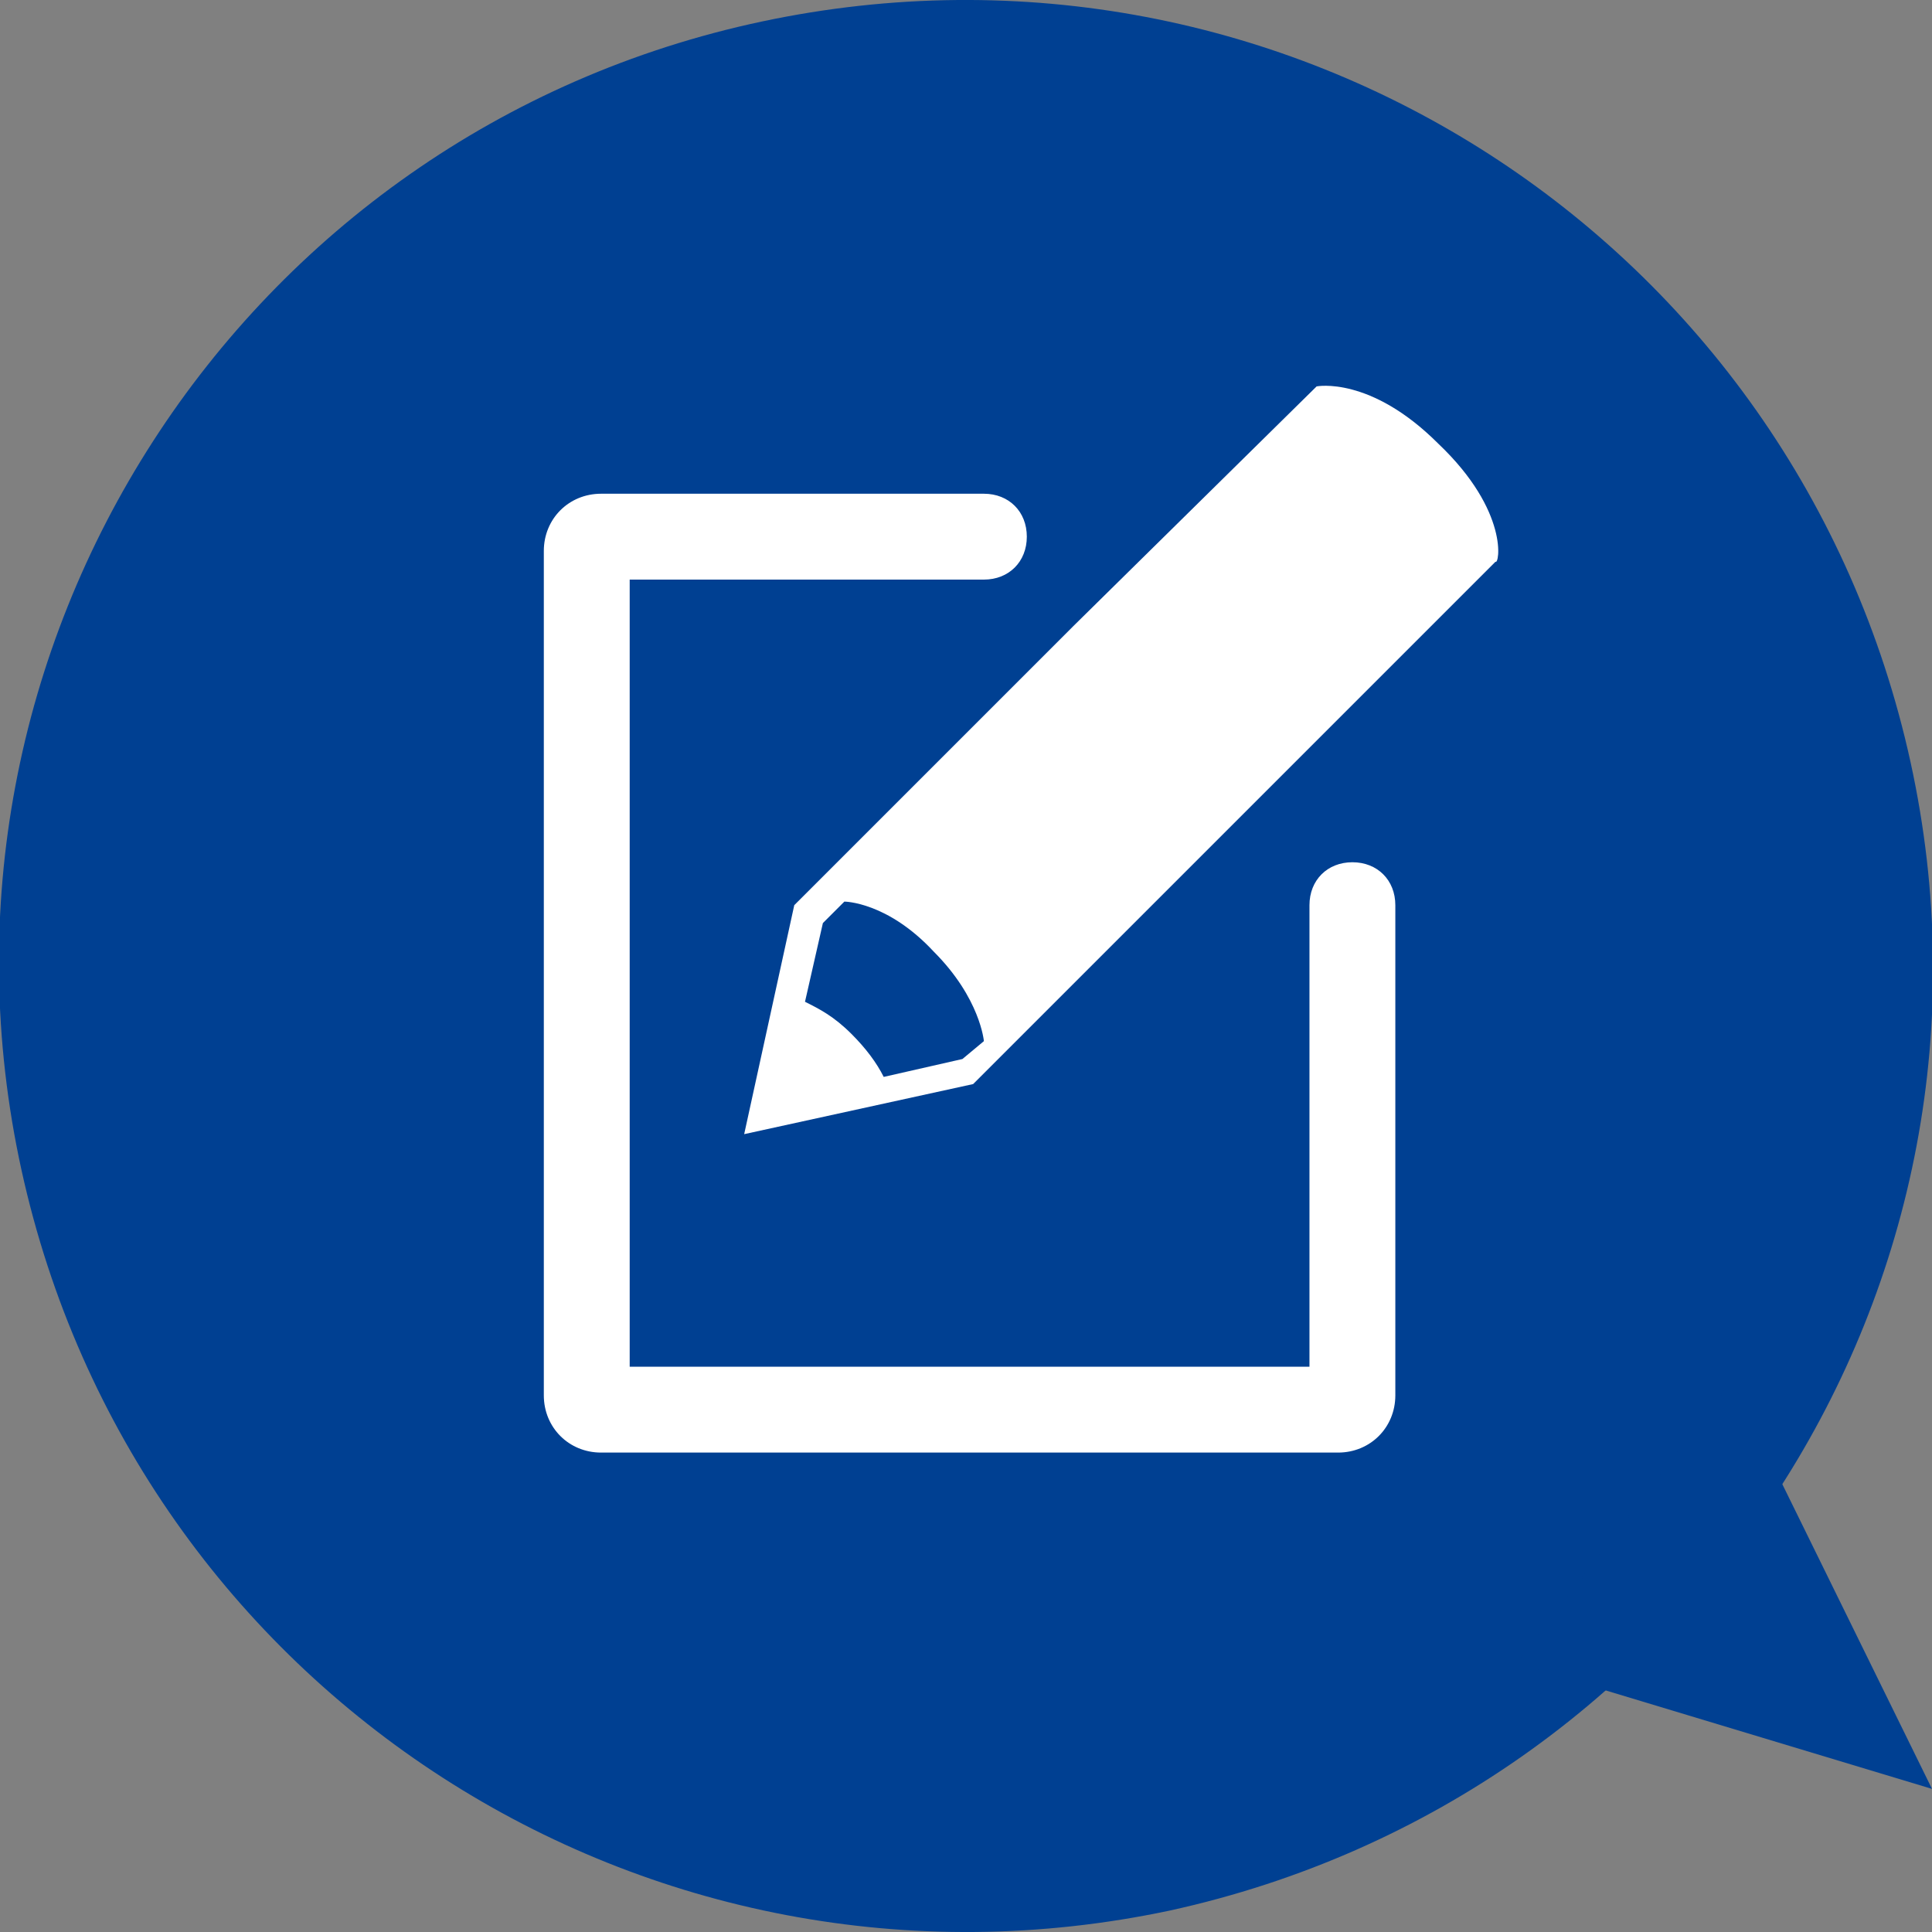
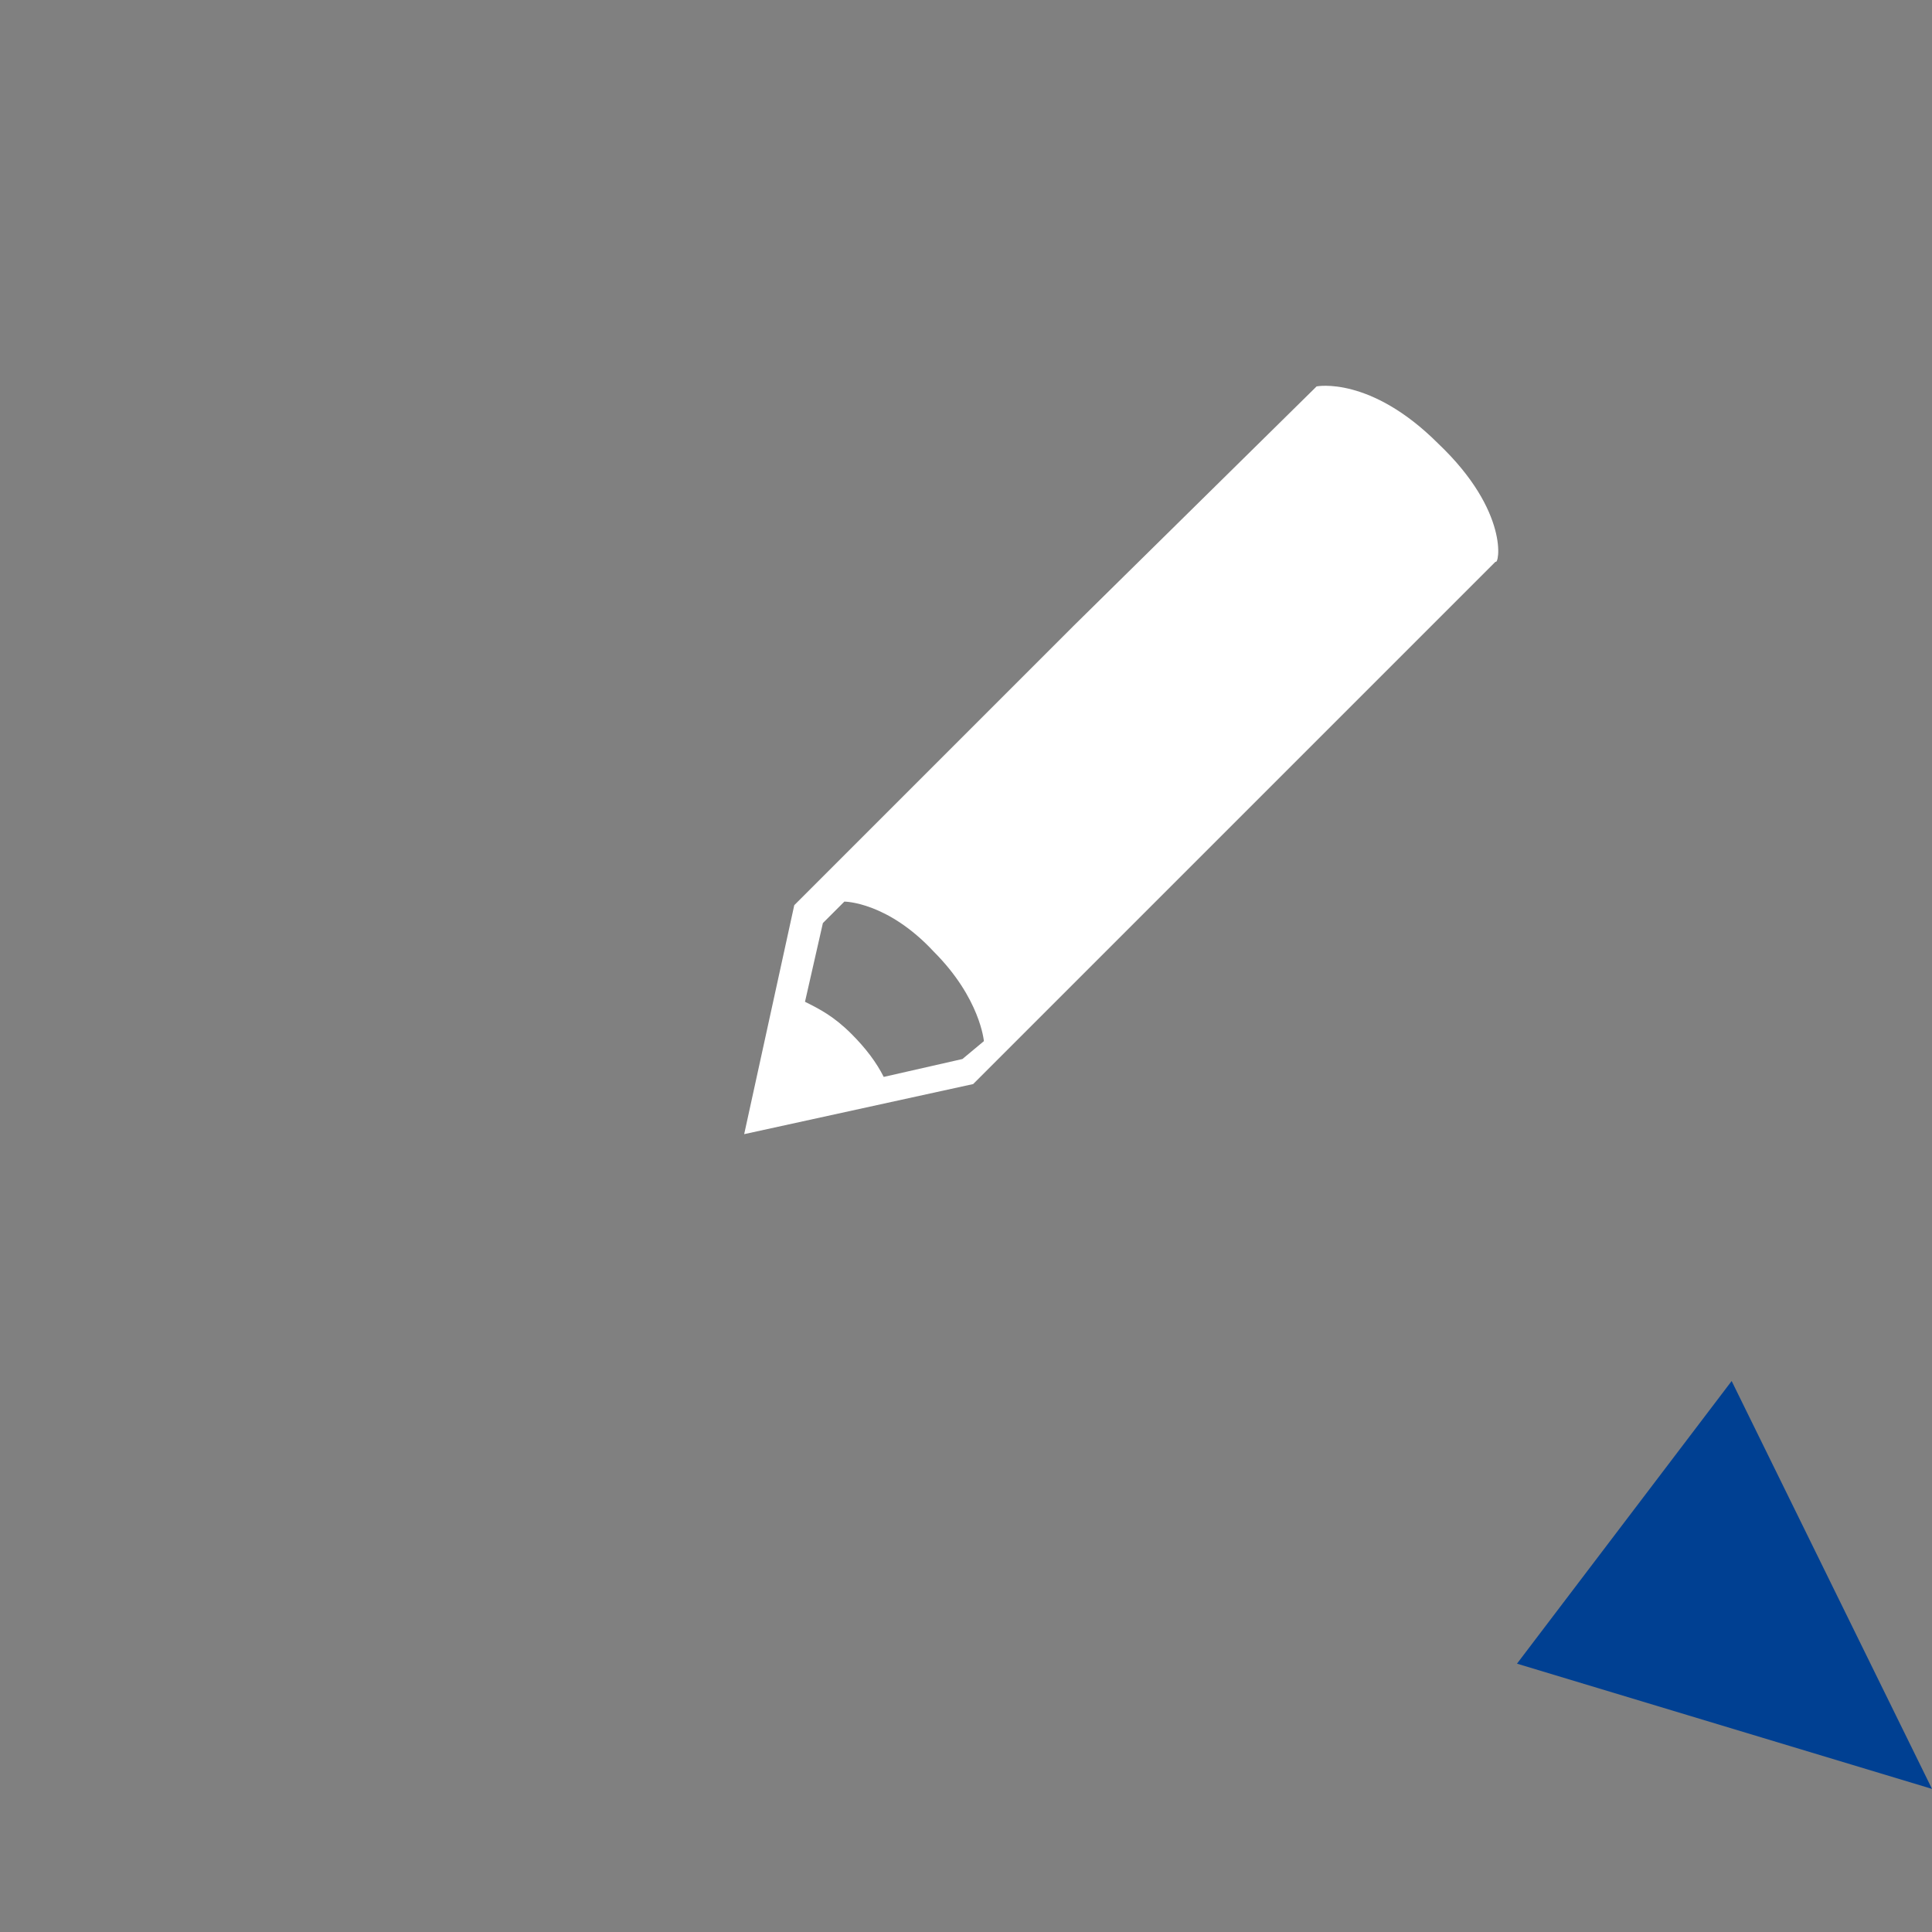
<svg xmlns="http://www.w3.org/2000/svg" version="1.1" id="レイヤー_1" x="0px" y="0px" viewBox="0 0 54 54" style="enable-background:new 0 0 54 54;" xml:space="preserve">
  <rect x="0" y="0" width="54" height="54" fill="#808080" stroke="none" />
  <style type="text/css">
	.st0{fill:#004092;}
	.st1{fill:#FFFFFF;}
</style>
  <g>
-     <path class="st0" d="M53.4,21.3c3.2,14.6-6.1,28.9-20.7,32.1C18.1,56.5,3.8,47.3,0.6,32.7s6.1-29,20.7-32.1   C35.9-2.5,50.2,6.7,53.4,21.3z" />
-   </g>
+     </g>
  <polygon class="st0" points="42.4,46.5 54,50 48.4,38.6 " />
  <g>
    <g>
      <g>
        <g id="New_x5F_Post_9_">
          <g>
-             <path class="st1" d="M37.8,24.1c-0.7,0-1.2,0.5-1.2,1.2v12.9h-19v-22h9.9c0.7,0,1.2-0.5,1.2-1.2s-0.5-1.2-1.2-1.2H16.8       c-0.9,0-1.6,0.7-1.6,1.6V39c0,0.9,0.7,1.6,1.6,1.6h20.6c0.9,0,1.6-0.7,1.6-1.6V25.3C39,24.6,38.5,24.1,37.8,24.1z" />
-           </g>
+             </g>
        </g>
      </g>
      <g>
        <g>
          <path class="st1" d="M40.2,12.4c-1.9-1.9-3.4-1.6-3.4-1.6L30,17.5l-7.8,7.8l-1.4,6.4l6.4-1.4l7.8-7.8l6.8-6.8      C41.9,15.8,42.2,14.3,40.2,12.4z M26.9,29.6l-2.2,0.5c-0.2-0.4-0.5-0.8-0.9-1.2c-0.5-0.5-0.9-0.7-1.3-0.9l0.5-2.2l0.6-0.6      c0,0,1.2,0,2.5,1.4c1.3,1.3,1.4,2.5,1.4,2.5L26.9,29.6z" />
        </g>
      </g>
    </g>
  </g>
</svg>